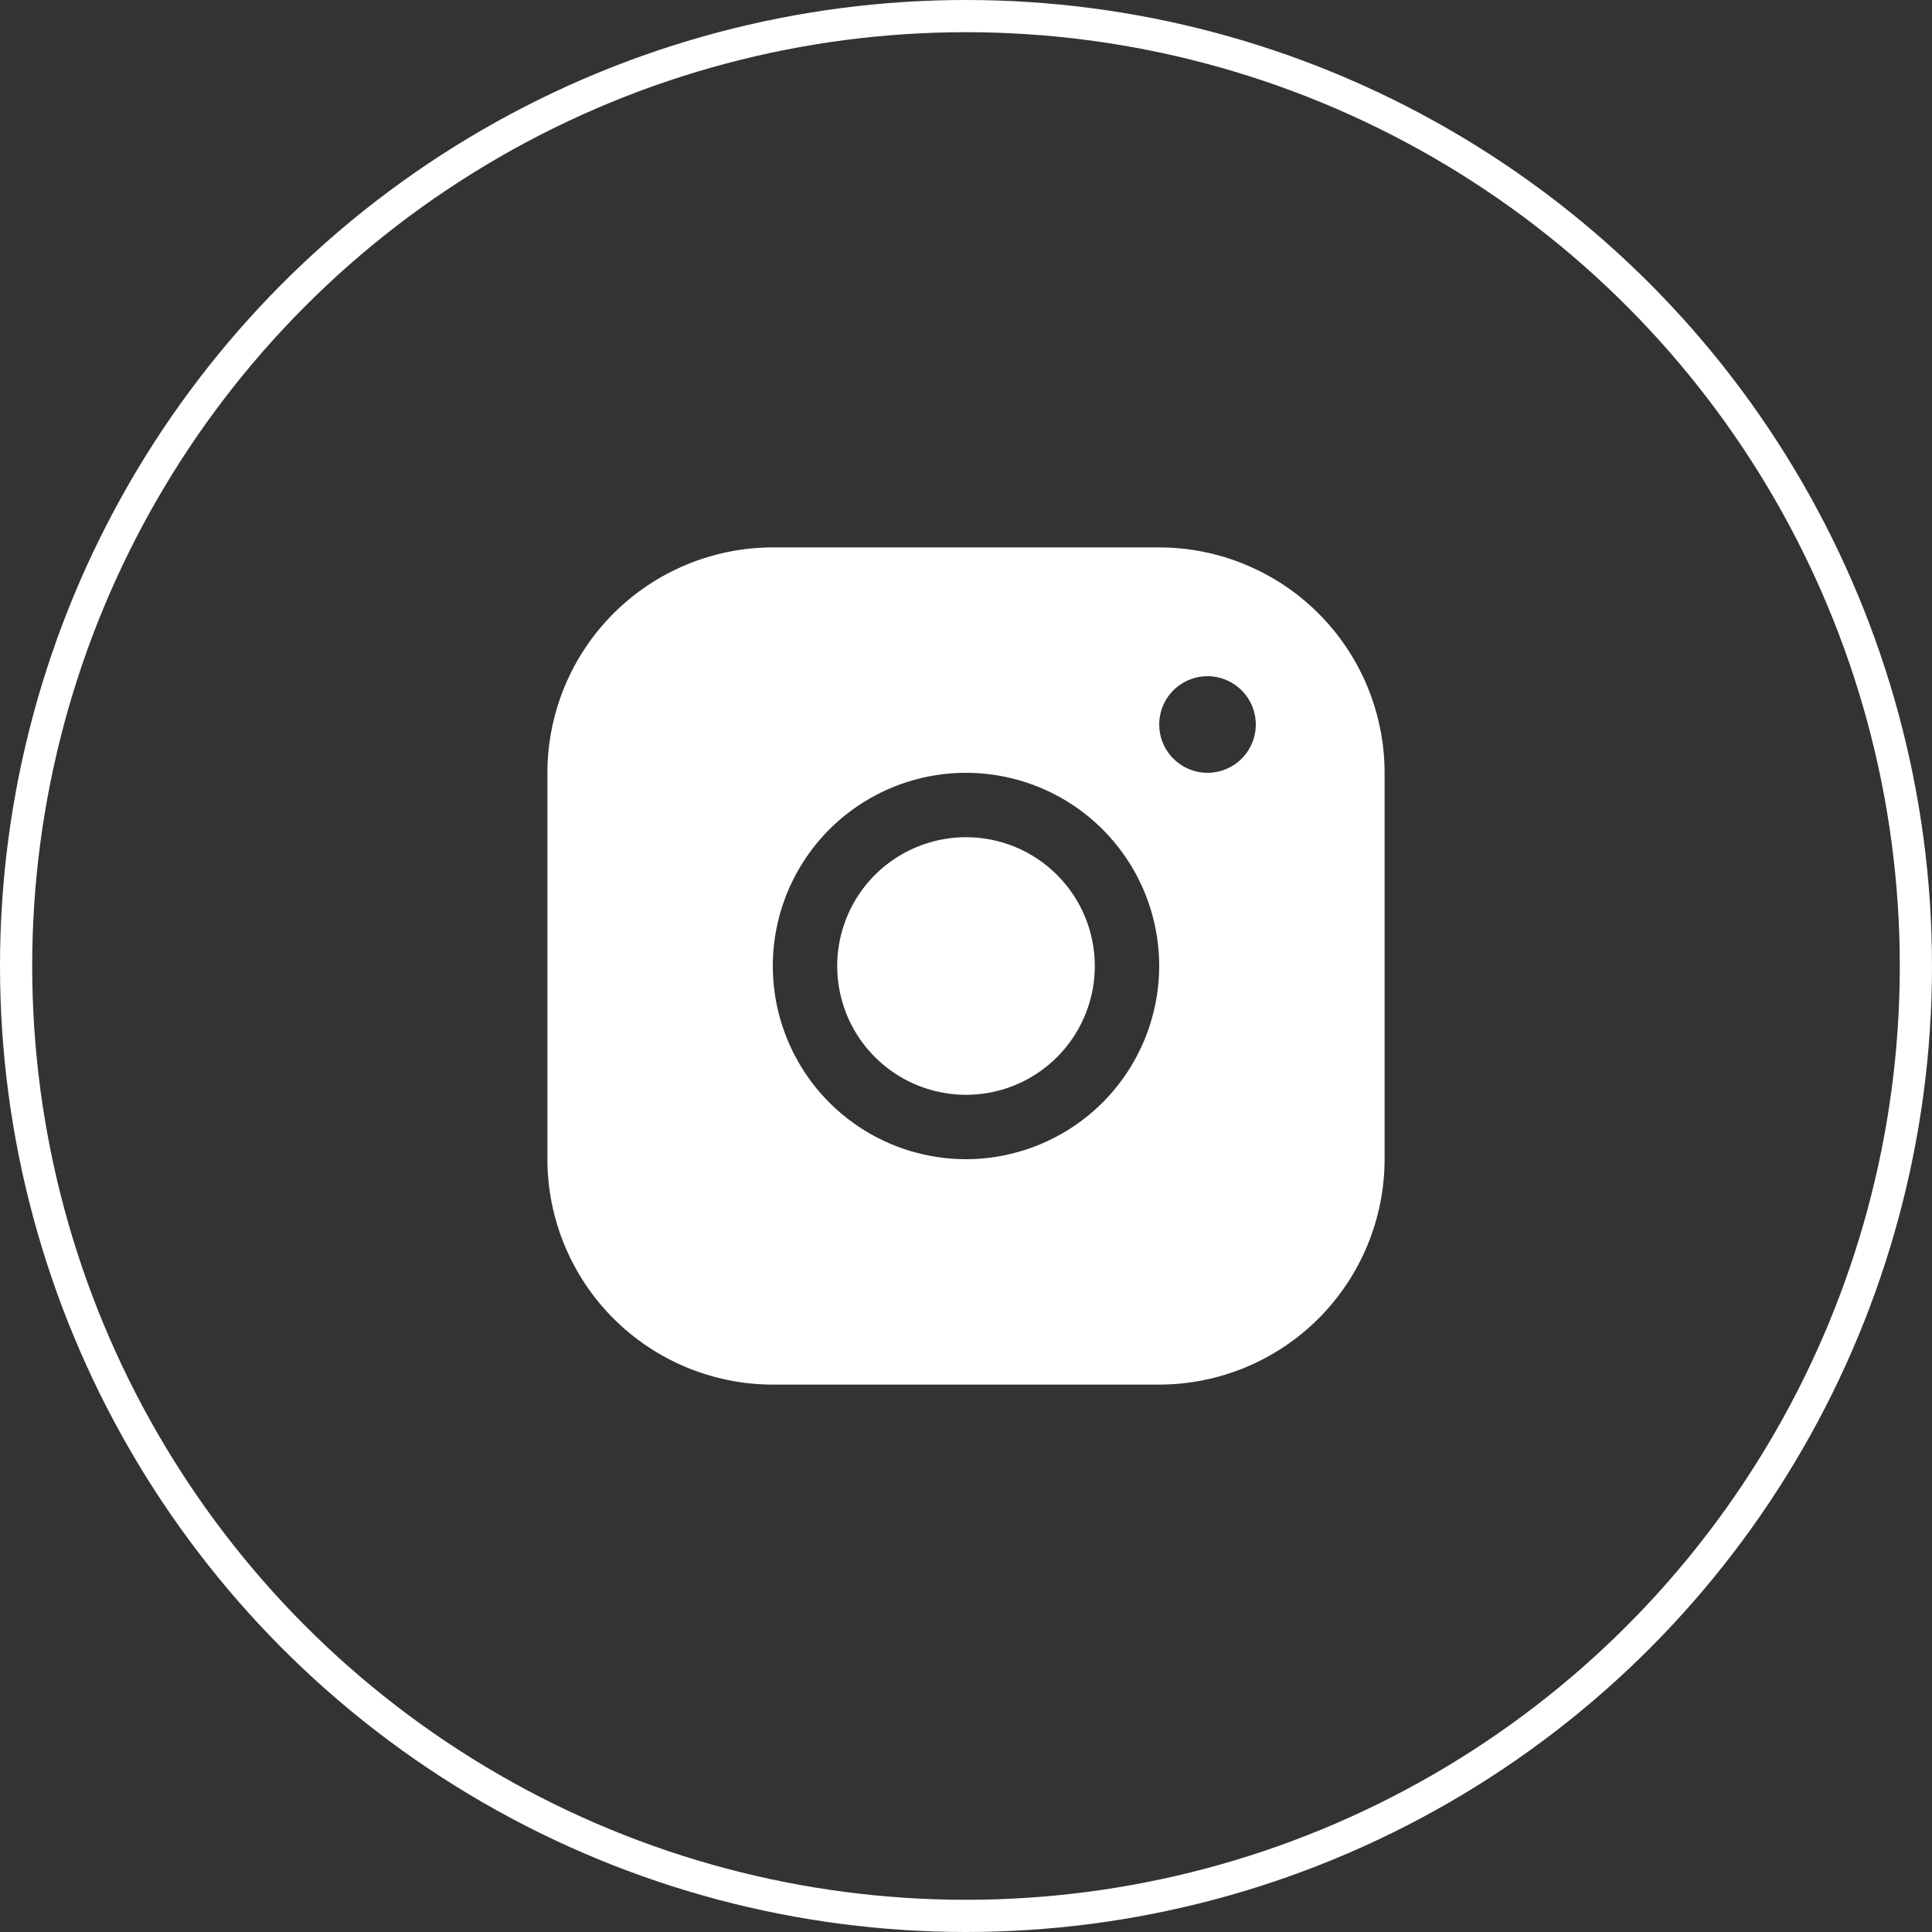
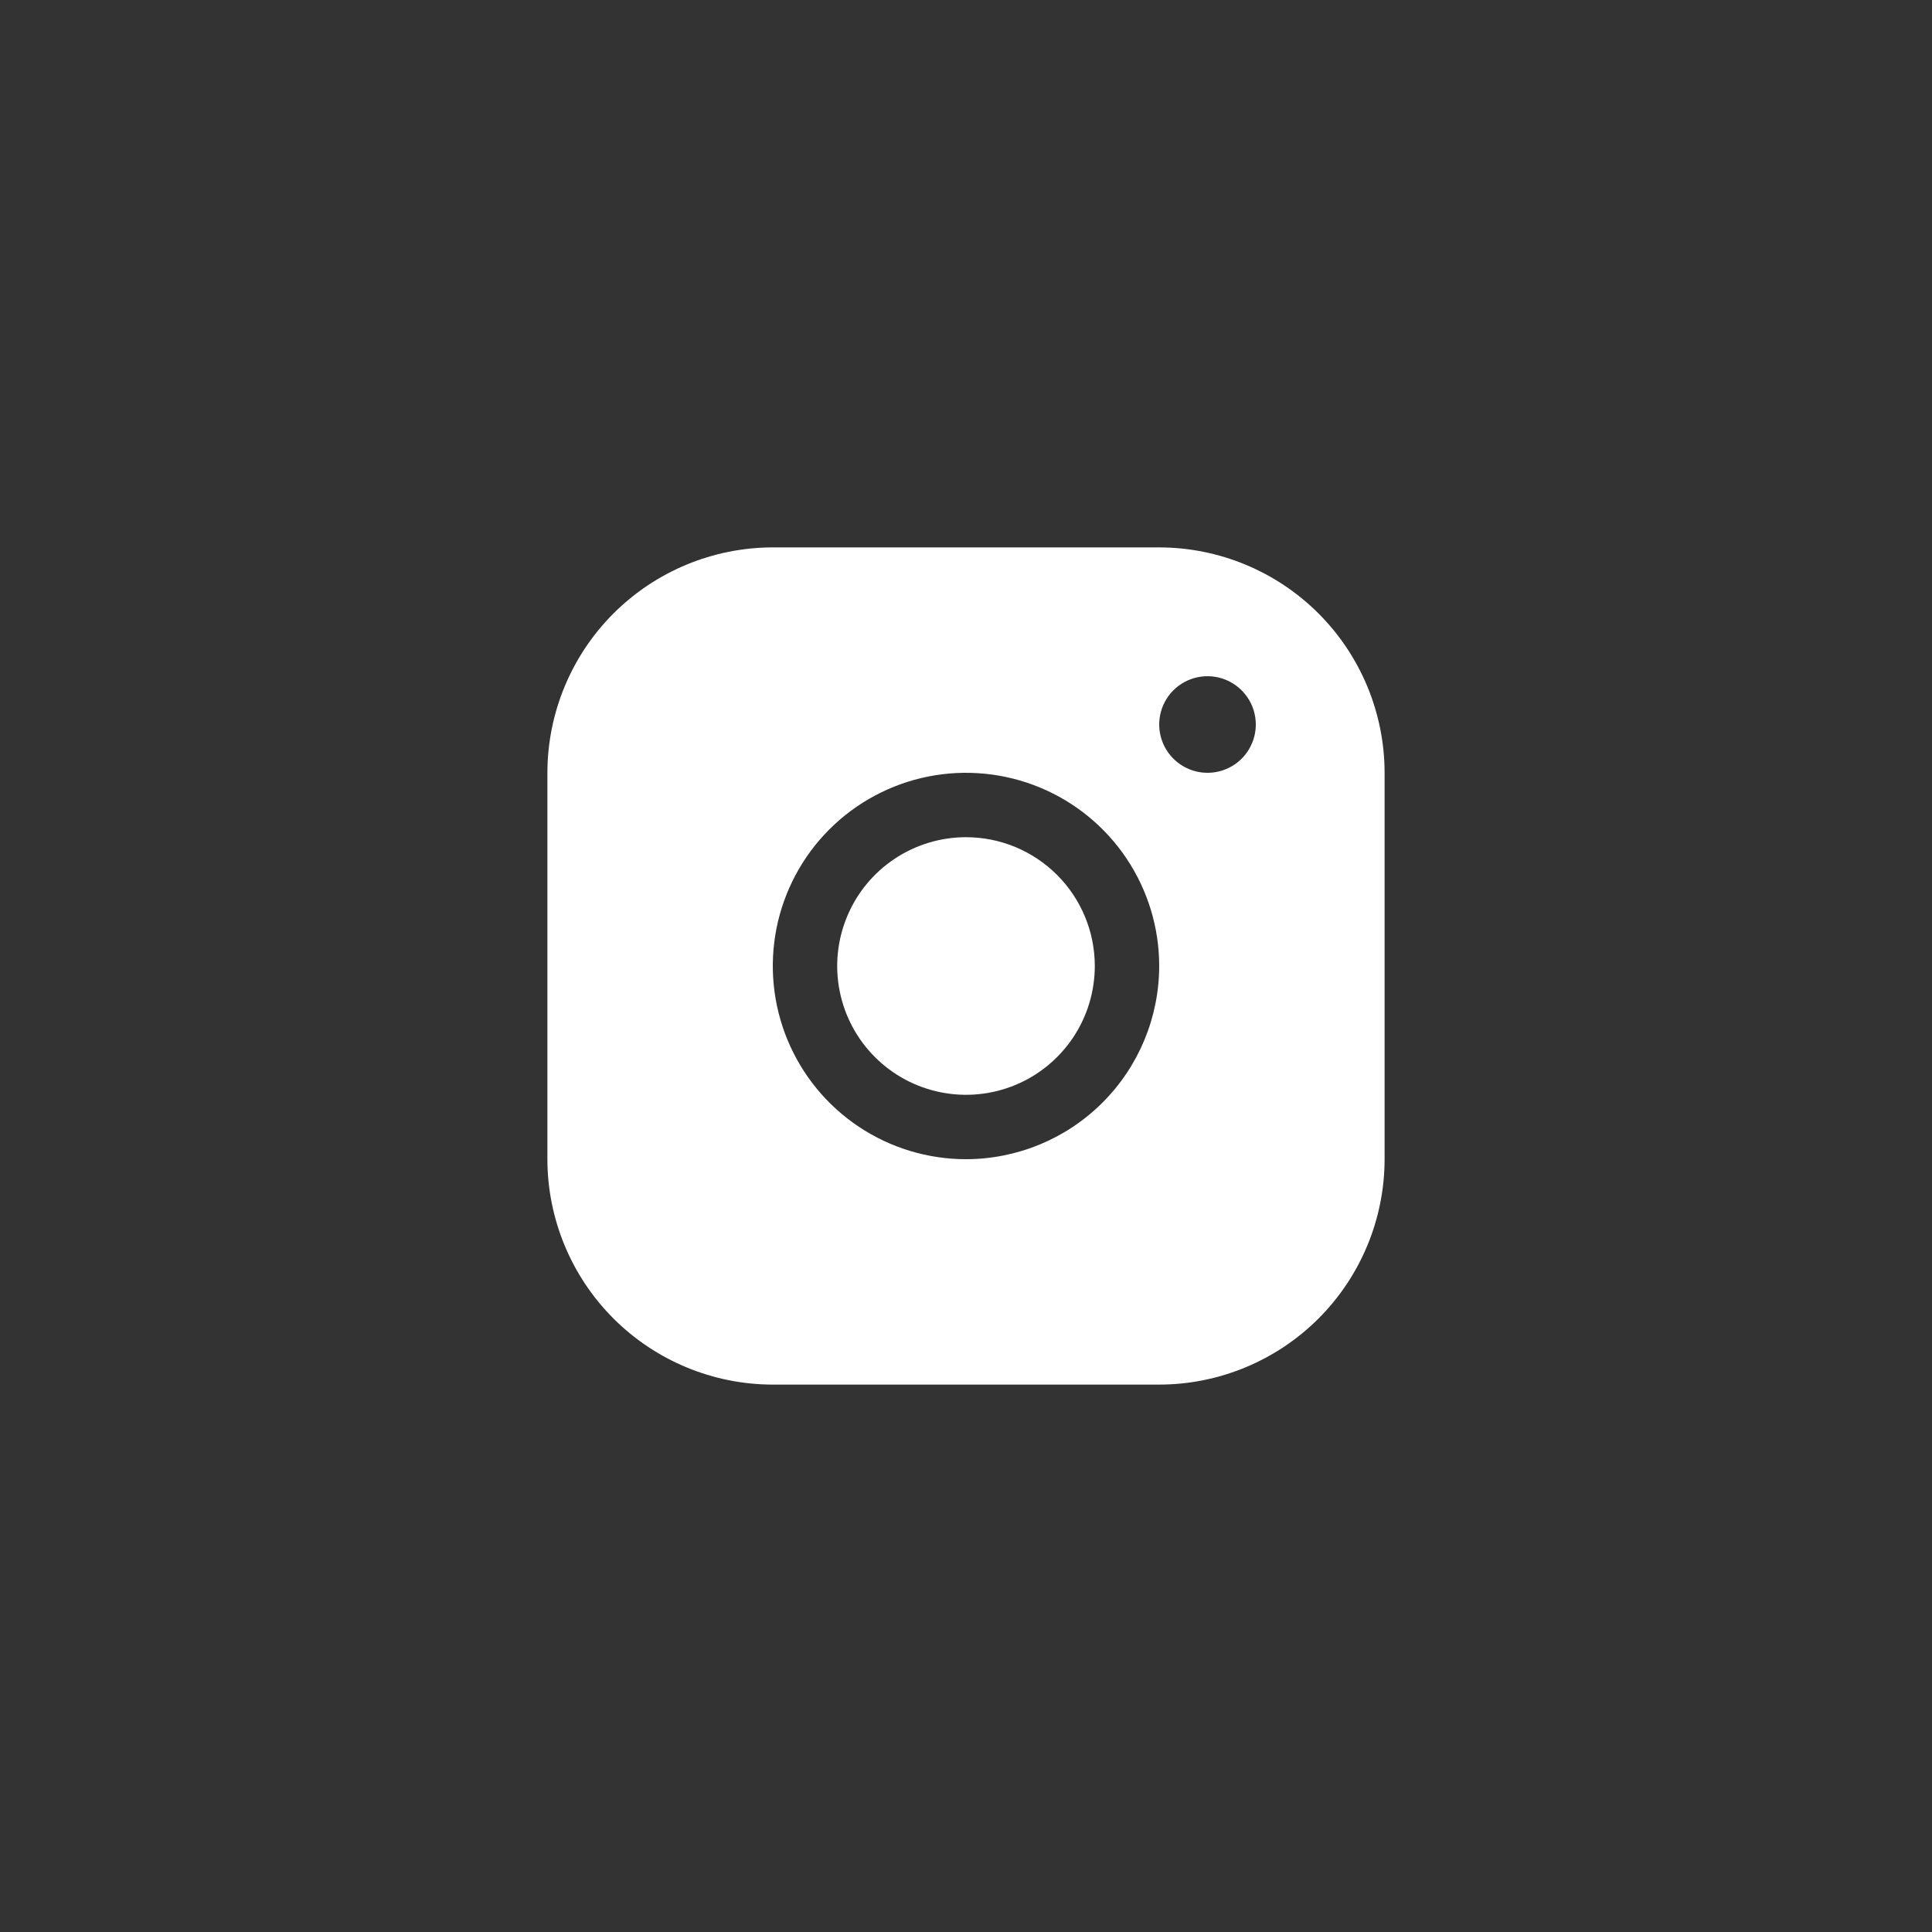
<svg xmlns="http://www.w3.org/2000/svg" width="60" height="60" viewBox="0 0 60 60" fill="none">
  <rect x="0" y="0" width="60" height="60" fill="#333333" stroke="none" />
-   <circle cx="30" cy="30" r="29.5" stroke="white" />
  <path d="M34 30C34 30.791 33.765 31.564 33.326 32.222C32.886 32.88 32.262 33.393 31.531 33.696C30.8 33.998 29.996 34.078 29.22 33.923C28.444 33.769 27.731 33.388 27.172 32.828C26.612 32.269 26.231 31.556 26.077 30.78C25.922 30.004 26.002 29.2 26.305 28.469C26.607 27.738 27.12 27.114 27.778 26.674C28.436 26.235 29.209 26 30 26C31.061 26 32.078 26.421 32.828 27.172C33.579 27.922 34 28.939 34 30ZM43 24V36C42.998 37.856 42.26 39.635 40.948 40.948C39.635 42.26 37.856 42.998 36 43H24C22.144 42.998 20.365 42.26 19.052 40.948C17.74 39.635 17.002 37.856 17 36V24C17.002 22.144 17.74 20.365 19.052 19.052C20.365 17.74 22.144 17.002 24 17H36C37.856 17.002 39.635 17.74 40.948 19.052C42.26 20.365 42.998 22.144 43 24ZM36 30C36 28.813 35.648 27.653 34.989 26.667C34.33 25.68 33.392 24.911 32.296 24.457C31.2 24.003 29.993 23.884 28.829 24.115C27.666 24.347 26.596 24.918 25.757 25.757C24.918 26.596 24.347 27.666 24.115 28.829C23.884 29.993 24.003 31.2 24.457 32.296C24.911 33.392 25.68 34.33 26.667 34.989C27.653 35.648 28.813 36 30 36C31.591 35.998 33.116 35.366 34.241 34.241C35.366 33.116 35.998 31.591 36 30ZM39 22.5C39 22.203 38.912 21.913 38.747 21.667C38.582 21.42 38.348 21.228 38.074 21.114C37.8 21.001 37.498 20.971 37.207 21.029C36.916 21.087 36.649 21.23 36.439 21.439C36.23 21.649 36.087 21.916 36.029 22.207C35.971 22.498 36.001 22.8 36.114 23.074C36.228 23.348 36.42 23.582 36.667 23.747C36.913 23.912 37.203 24 37.5 24C37.898 24 38.279 23.842 38.561 23.561C38.842 23.279 39 22.898 39 22.5Z" fill="white" />
</svg>